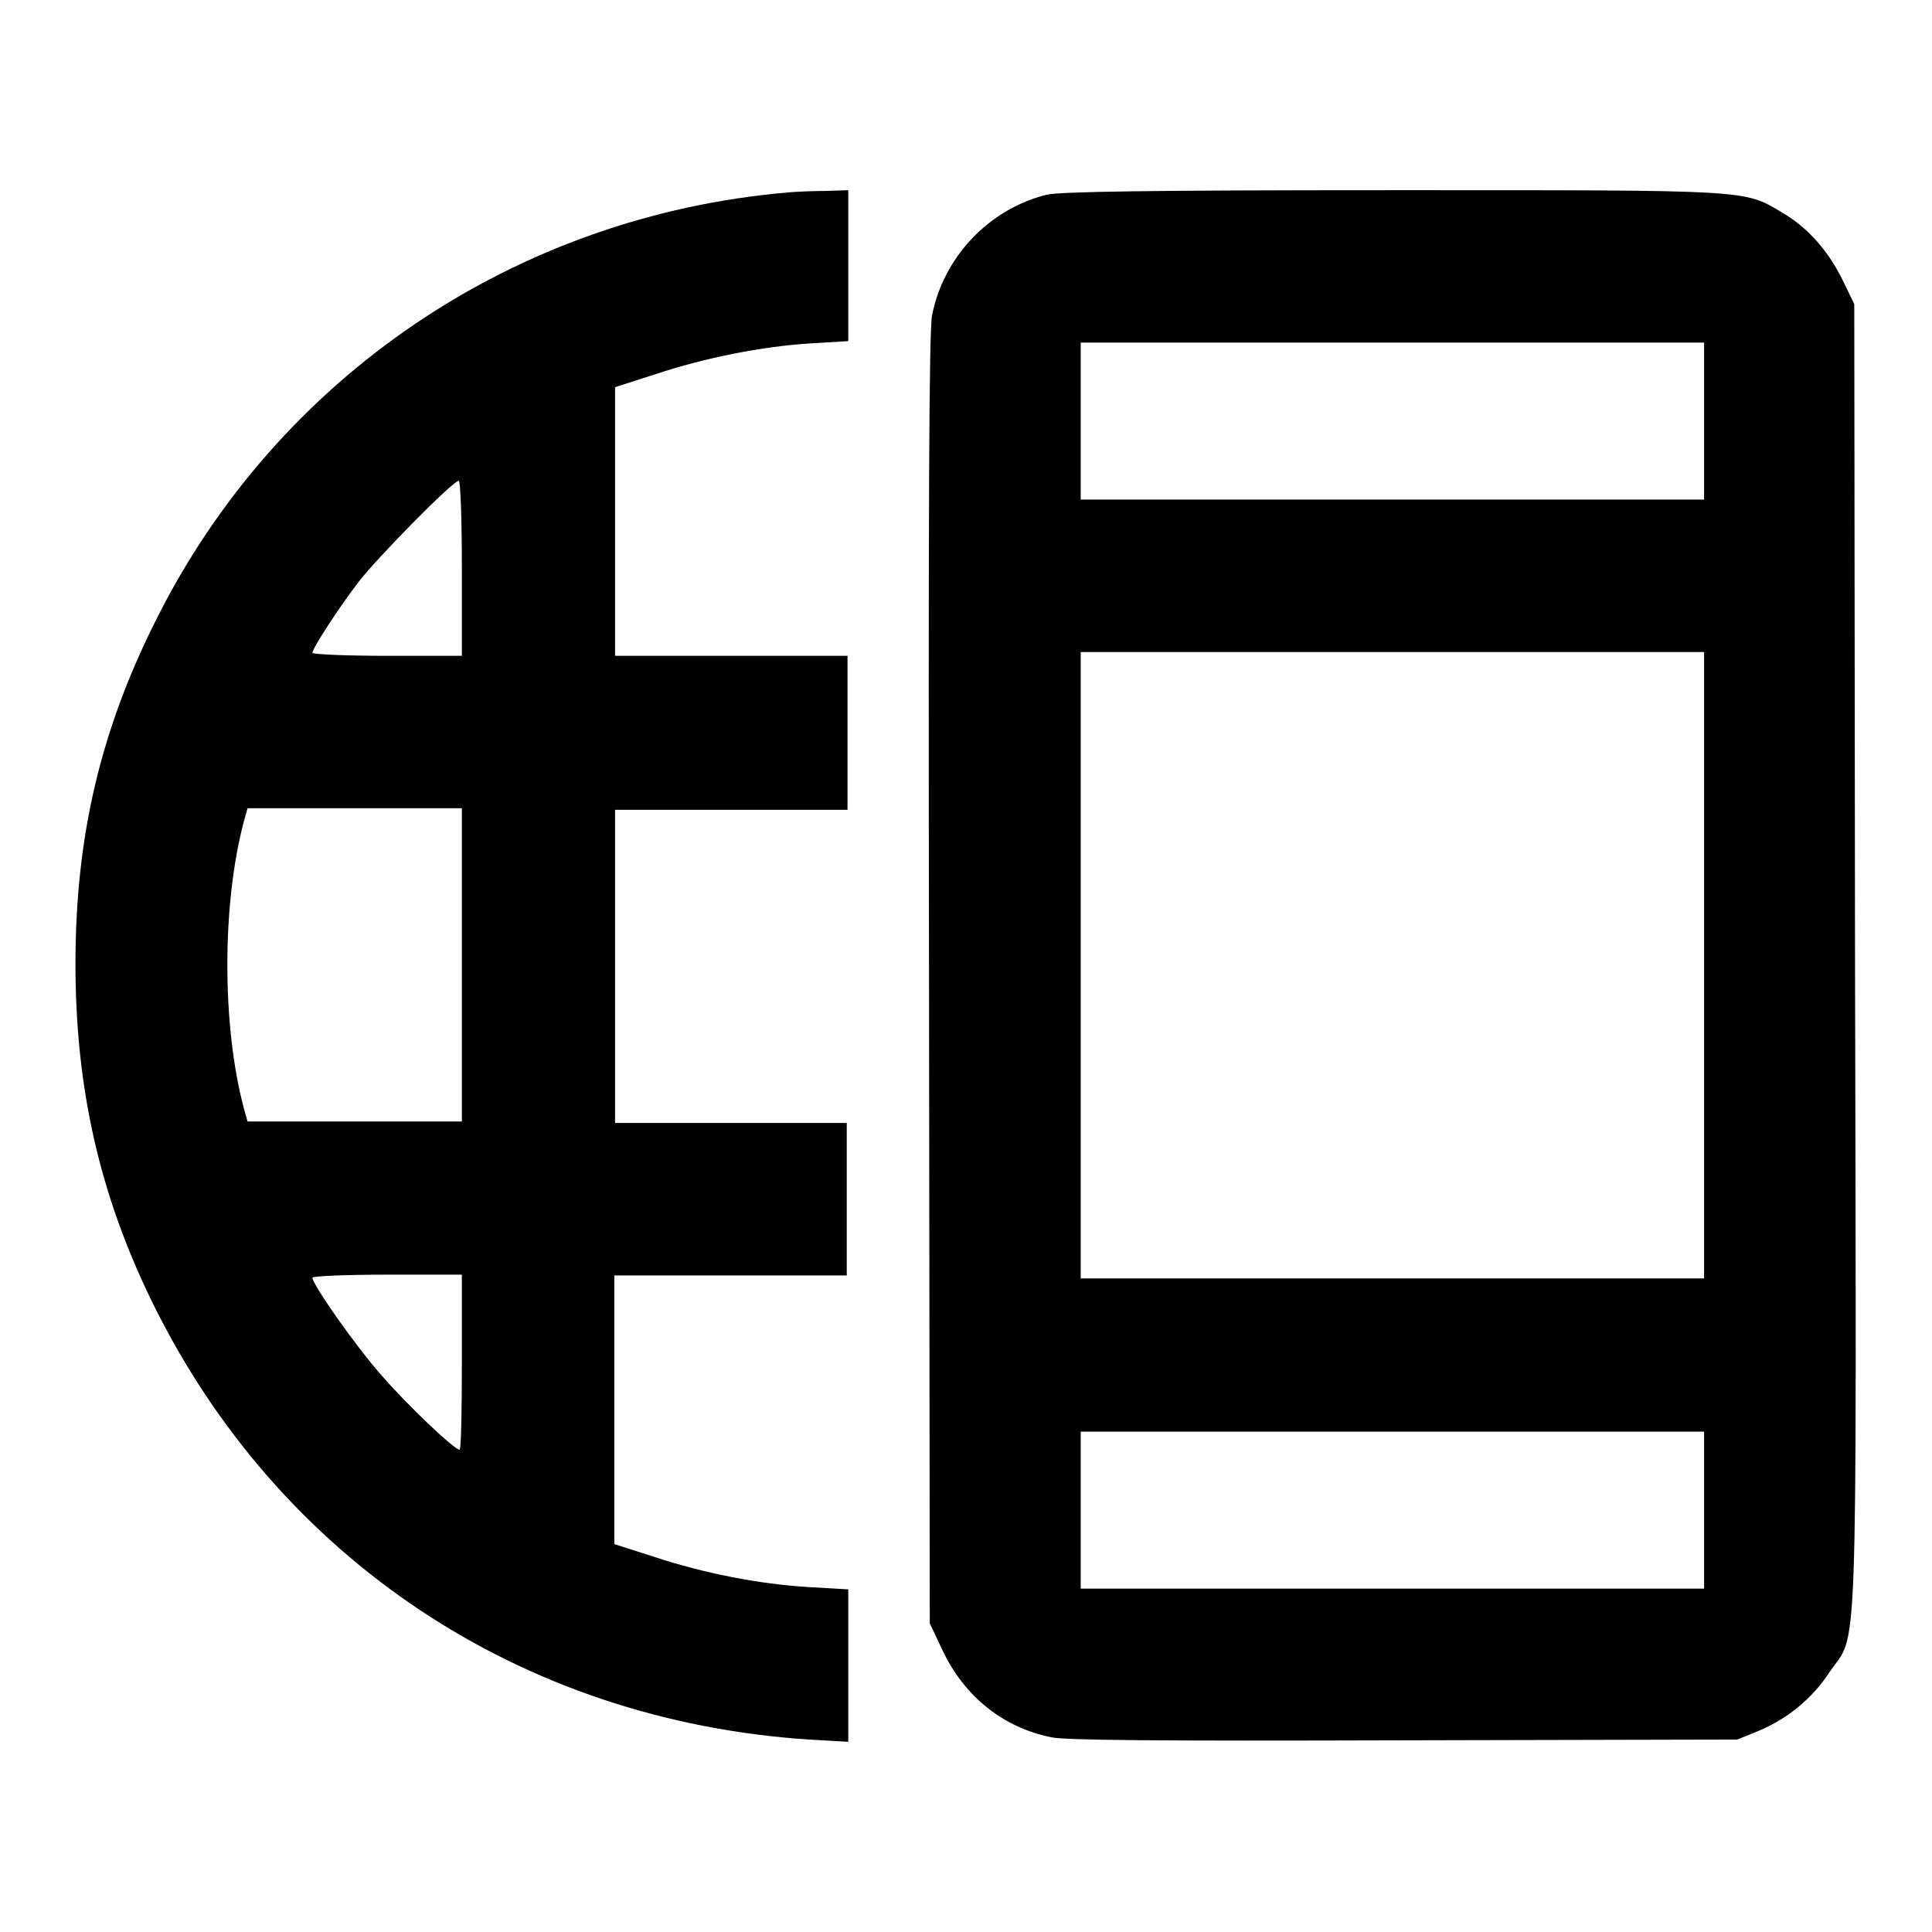
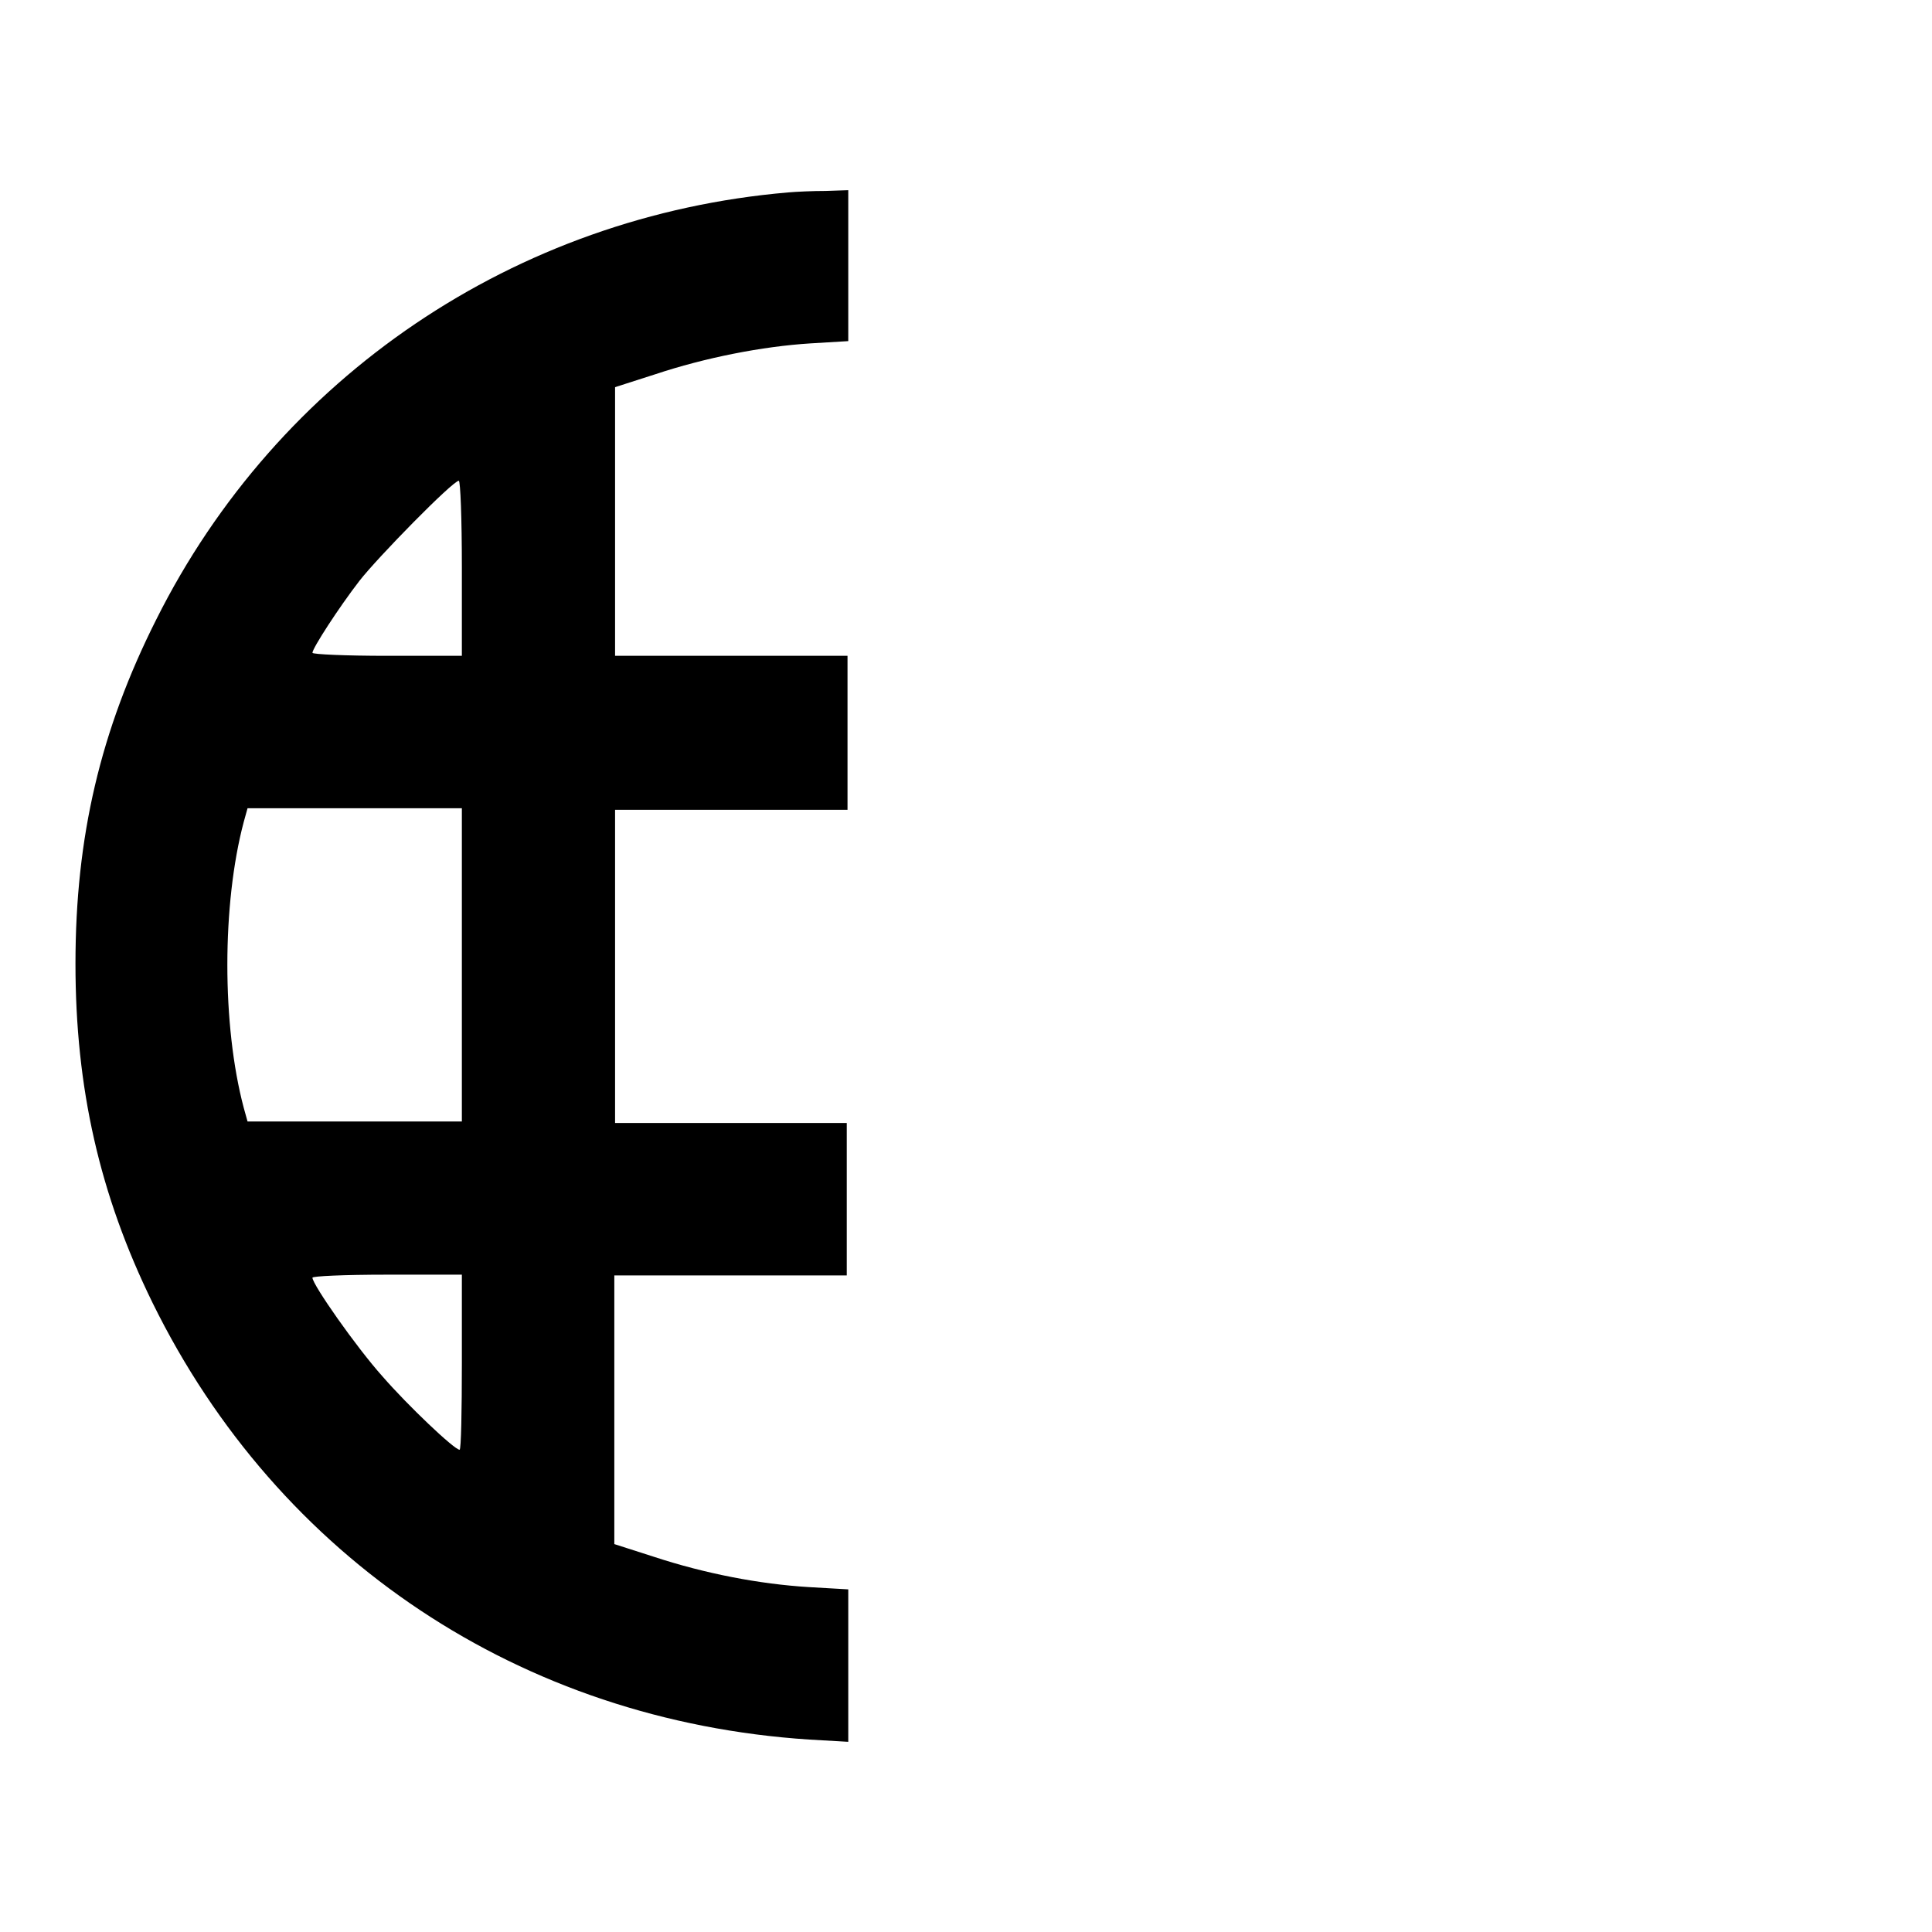
<svg xmlns="http://www.w3.org/2000/svg" version="1.1" x="0px" y="0px" viewBox="0 0 256 256" enable-background="new 0 0 256 256" xml:space="preserve">
  <g>
    <g>
      <g>
        <path fill="#000000" d="M104.4,25.5c-36.1,3.1-67.6,24.4-83.7,56.6C13.3,96.8,10,110.9,10,127.7c0,16.5,3.2,30.6,10.2,44.9c16.7,34,48.9,55.4,87,57.9l5.2,0.3v-10.1v-10.1l-5.2-0.3c-6.6-0.4-13.8-1.8-20.5-4l-5.3-1.7v-17.8v-17.8h15.4h15.4v-10.1v-10.1H96.9H81.5v-20.8v-20.7h15.4h15.4V97V86.9H96.9H81.5V69.1V51.3l5.3-1.7c6.6-2.2,14.2-3.7,20.6-4.1l5-0.3V35.2v-10l-3,0.1C107.7,25.3,105.5,25.4,104.4,25.5z M61.2,75.3v11.6h-9.9c-5.5,0-9.9-0.2-9.9-0.4c0-0.6,3.5-6,6.2-9.5c2.4-3.1,12.4-13.3,13.2-13.3C61,63.8,61.2,68.5,61.2,75.3z M61.2,127.9v20.7H47H32.8l-0.5-1.8c-2.9-10.9-2.9-27,0-37.9l0.5-1.8H47h14.2V127.9z M61.2,180.5c0,6.4-0.1,11.6-0.3,11.6c-0.7,0-6.9-5.9-10.2-9.7c-3.5-3.9-9.3-12.2-9.3-13.1c0-0.2,4.1-0.4,9.9-0.4h9.9V180.5z" />
-         <path fill="#000000" d="M138.7,25.8c-7.7,1.9-13.7,8.3-15.2,16c-0.4,2.1-0.5,25.9-0.4,88.1l0.1,85.2l1.7,3.6c2.9,6.1,8,10.2,14.4,11.5c2,0.4,14.1,0.5,46.8,0.4l44.1-0.1l2.7-1.1c3.9-1.6,7.2-4.3,9.5-7.8c3.8-5.6,3.6,2.1,3.4-94.7l-0.1-86.6l-1.5-3.1c-1.9-3.9-4.6-7-8-9c-5.2-3.1-3.9-3-51.8-3C151.7,25.2,140.5,25.4,138.7,25.8z M225.8,55.8v10.4h-41.3h-41.3V55.8V45.4h41.3h41.3V55.8z M225.8,127.9v41.5h-41.3h-41.3v-41.5V86.4h41.3h41.3V127.9z M225.8,200.1v10.4h-41.3h-41.3v-10.4v-10.4h41.3h41.3V200.1z" />
      </g>
    </g>
  </g>
</svg>